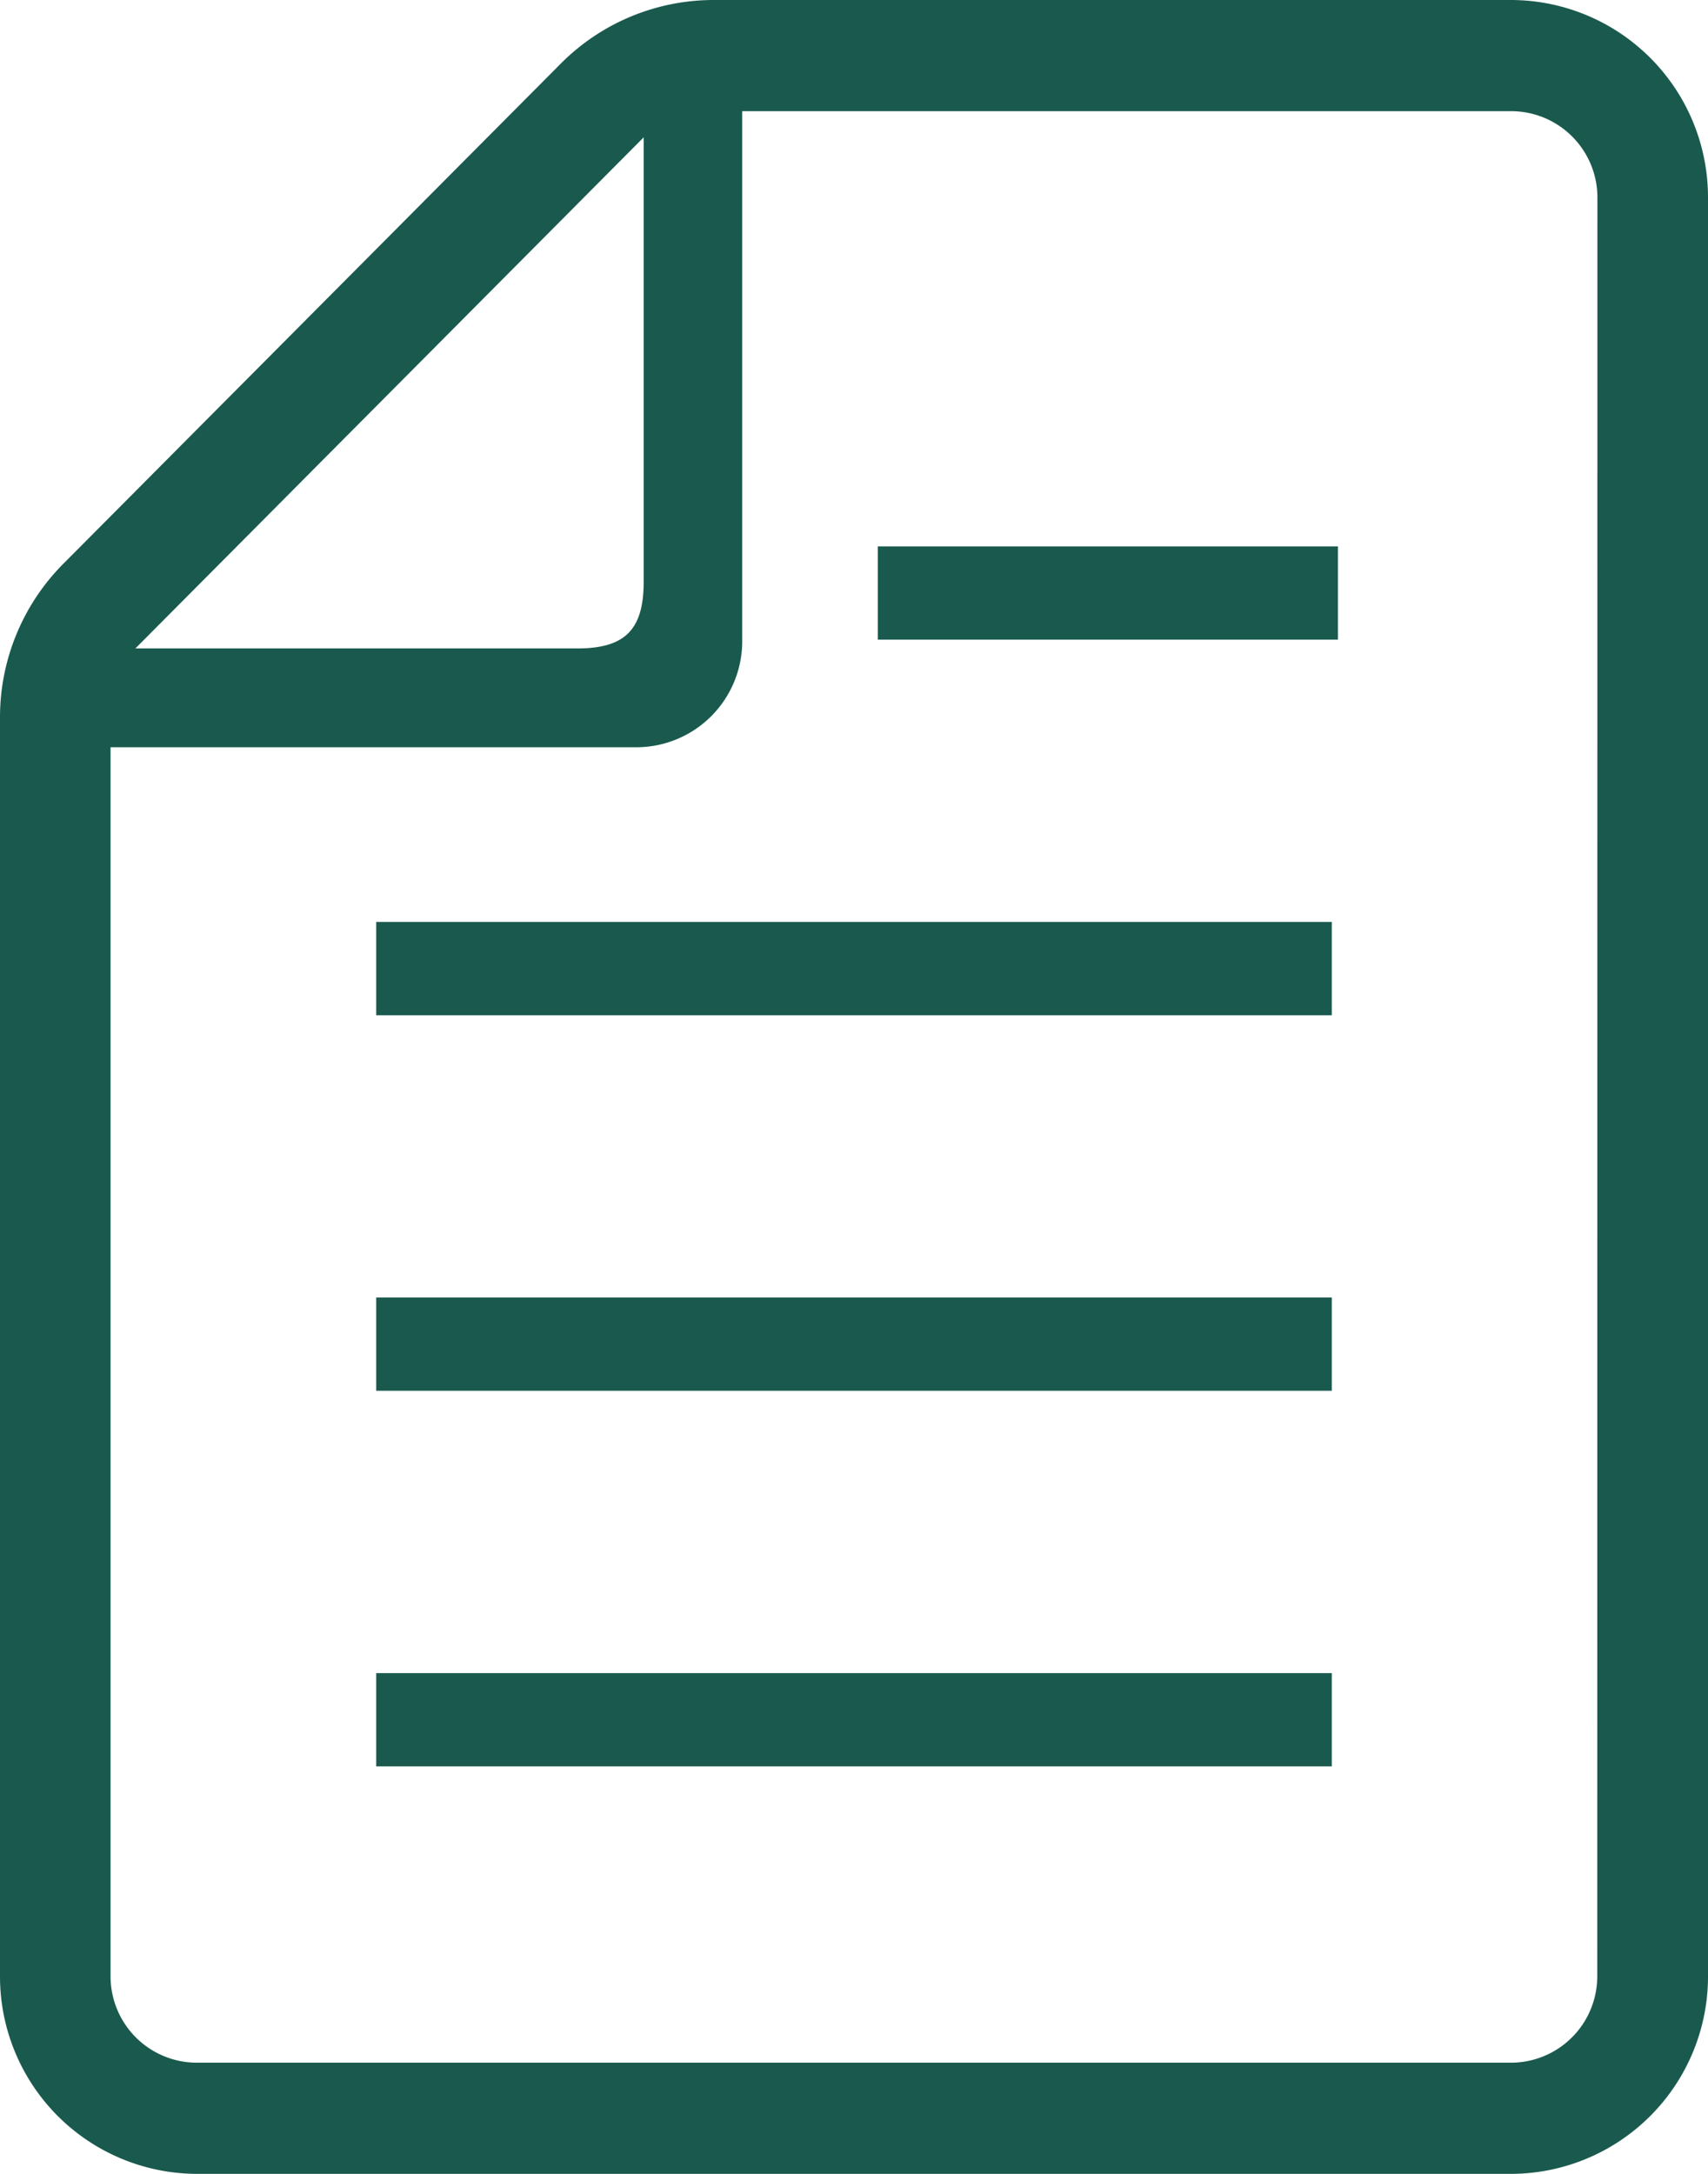
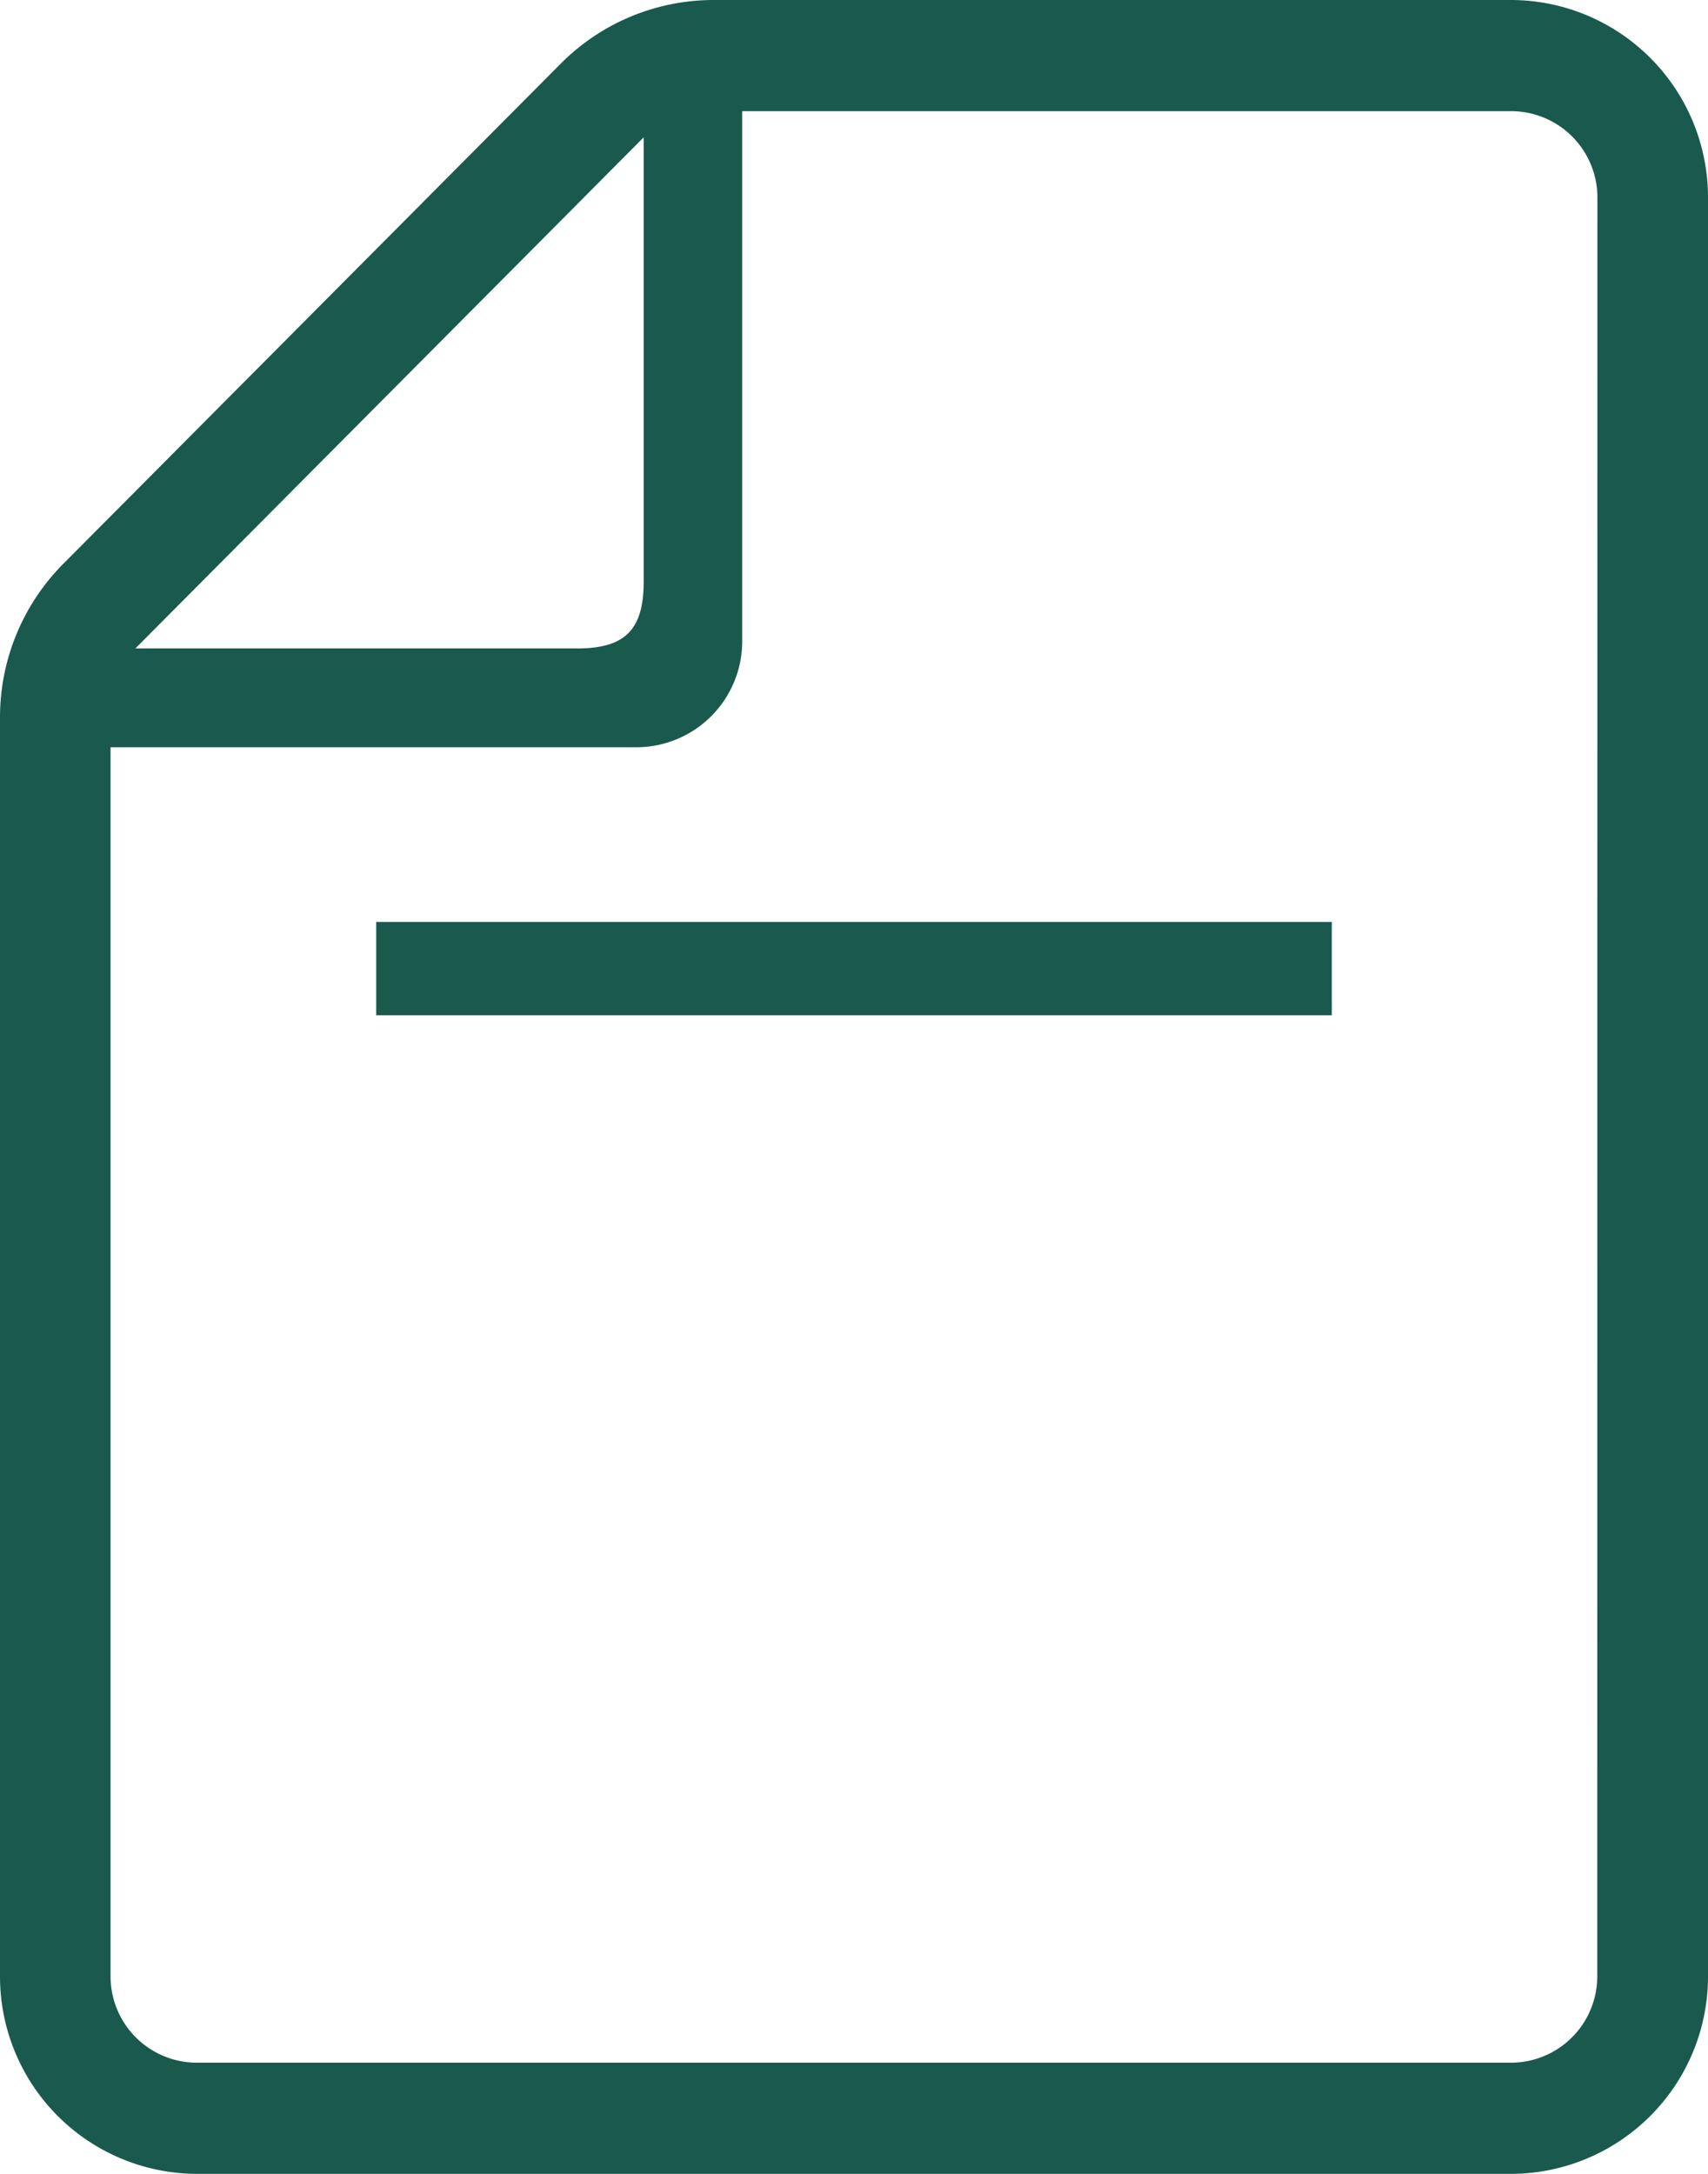
<svg xmlns="http://www.w3.org/2000/svg" width="44" height="56" viewBox="0 0 44 56">
  <g id="シンプルな書類ファイル" transform="translate(-53.818)">
-     <rect id="長方形_74" data-name="長方形 74" width="24.618" height="2.403" transform="translate(63.509 43.1)" fill="#1a5a4e" />
-     <rect id="長方形_75" data-name="長方形 75" width="24.618" height="2.403" transform="translate(63.509 33.424)" fill="#1a5a4e" />
    <rect id="長方形_76" data-name="長方形 76" width="24.618" height="2.404" transform="translate(63.509 23.749)" fill="#1a5a4e" />
-     <rect id="長方形_77" data-name="長方形 77" width="11.854" height="2.403" transform="translate(76.431 14.075)" fill="#1a5a4e" />
    <path id="パス_853" data-name="パス 853" d="M92.752,0H72.2a5.552,5.552,0,0,0-3.934,1.637L55.448,14.524a5.607,5.607,0,0,0-1.63,3.955v32.43A5.085,5.085,0,0,0,58.884,56H92.752a5.085,5.085,0,0,0,5.066-5.092V5.091A5.084,5.084,0,0,0,92.752,0ZM70.4,3.538V14.984c0,1.237-.479,1.72-1.71,1.72H57.306Zm24.565,47.37a2.225,2.225,0,0,1-2.217,2.228H58.884a2.225,2.225,0,0,1-2.218-2.228V19.25H70.22a2.729,2.729,0,0,0,2.718-2.733V2.864H92.752a2.224,2.224,0,0,1,2.217,2.227Z" transform="translate(0)" fill="#1a5a4e" />
  </g>
</svg>